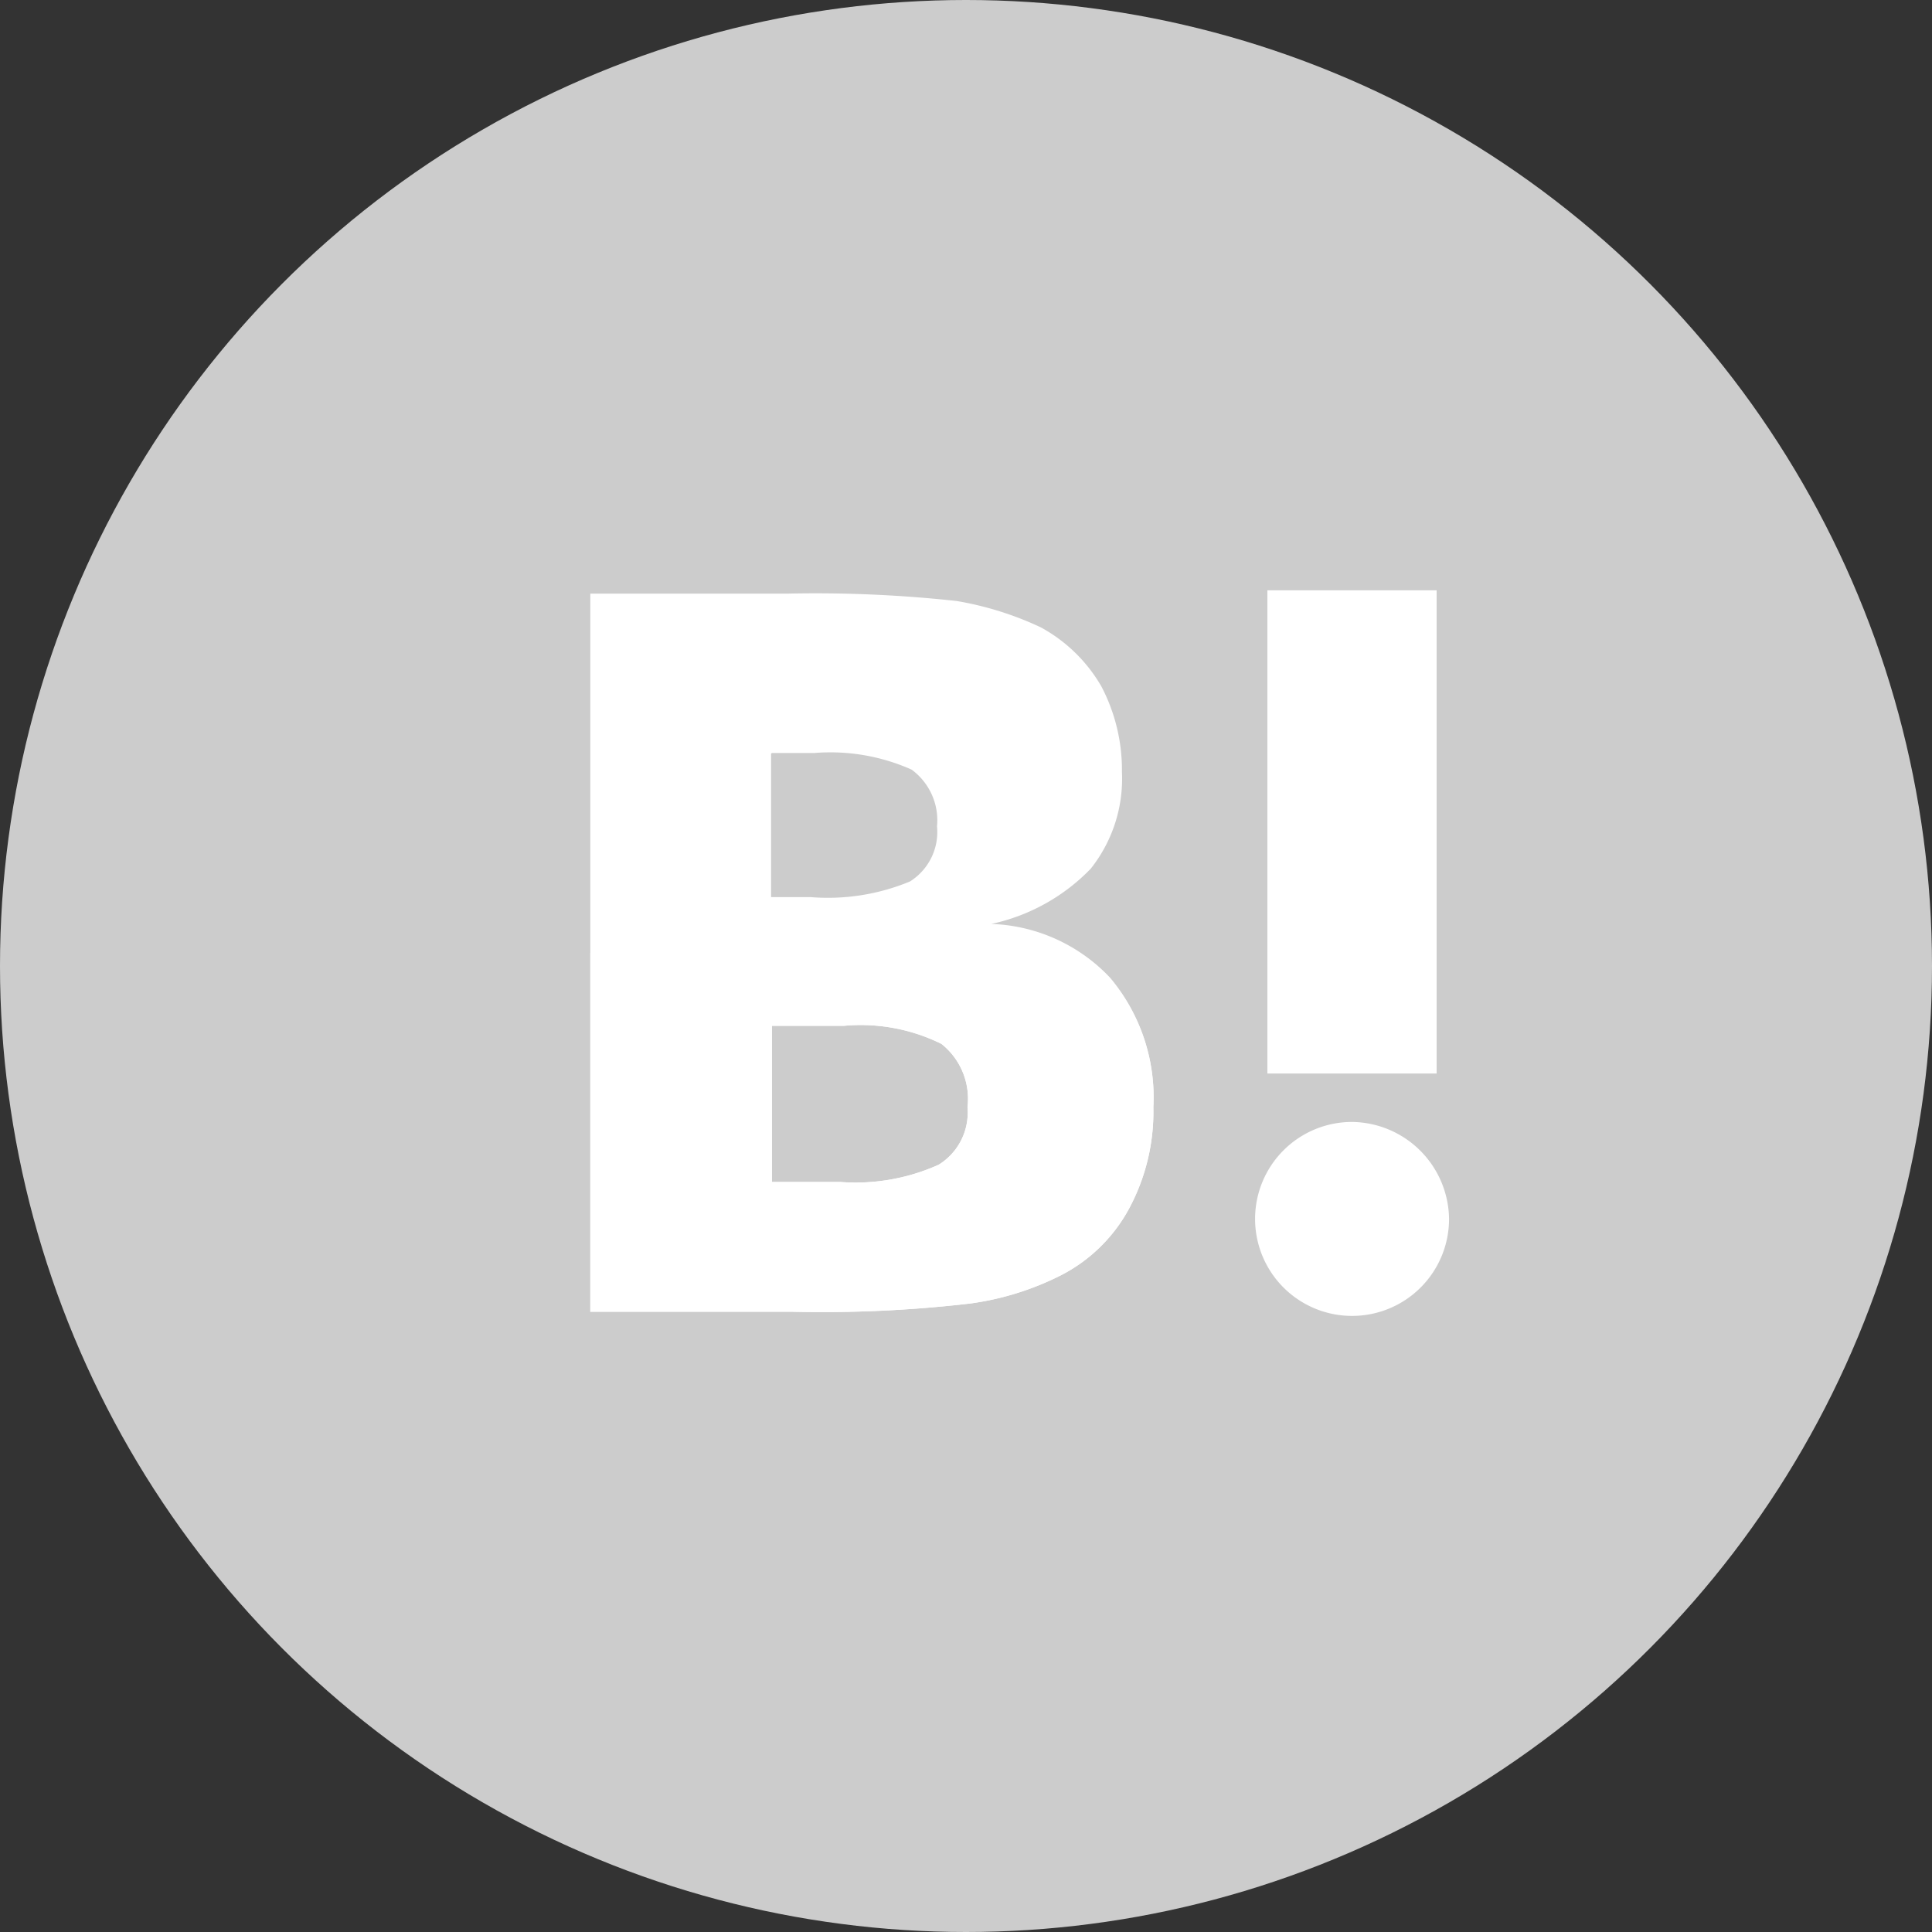
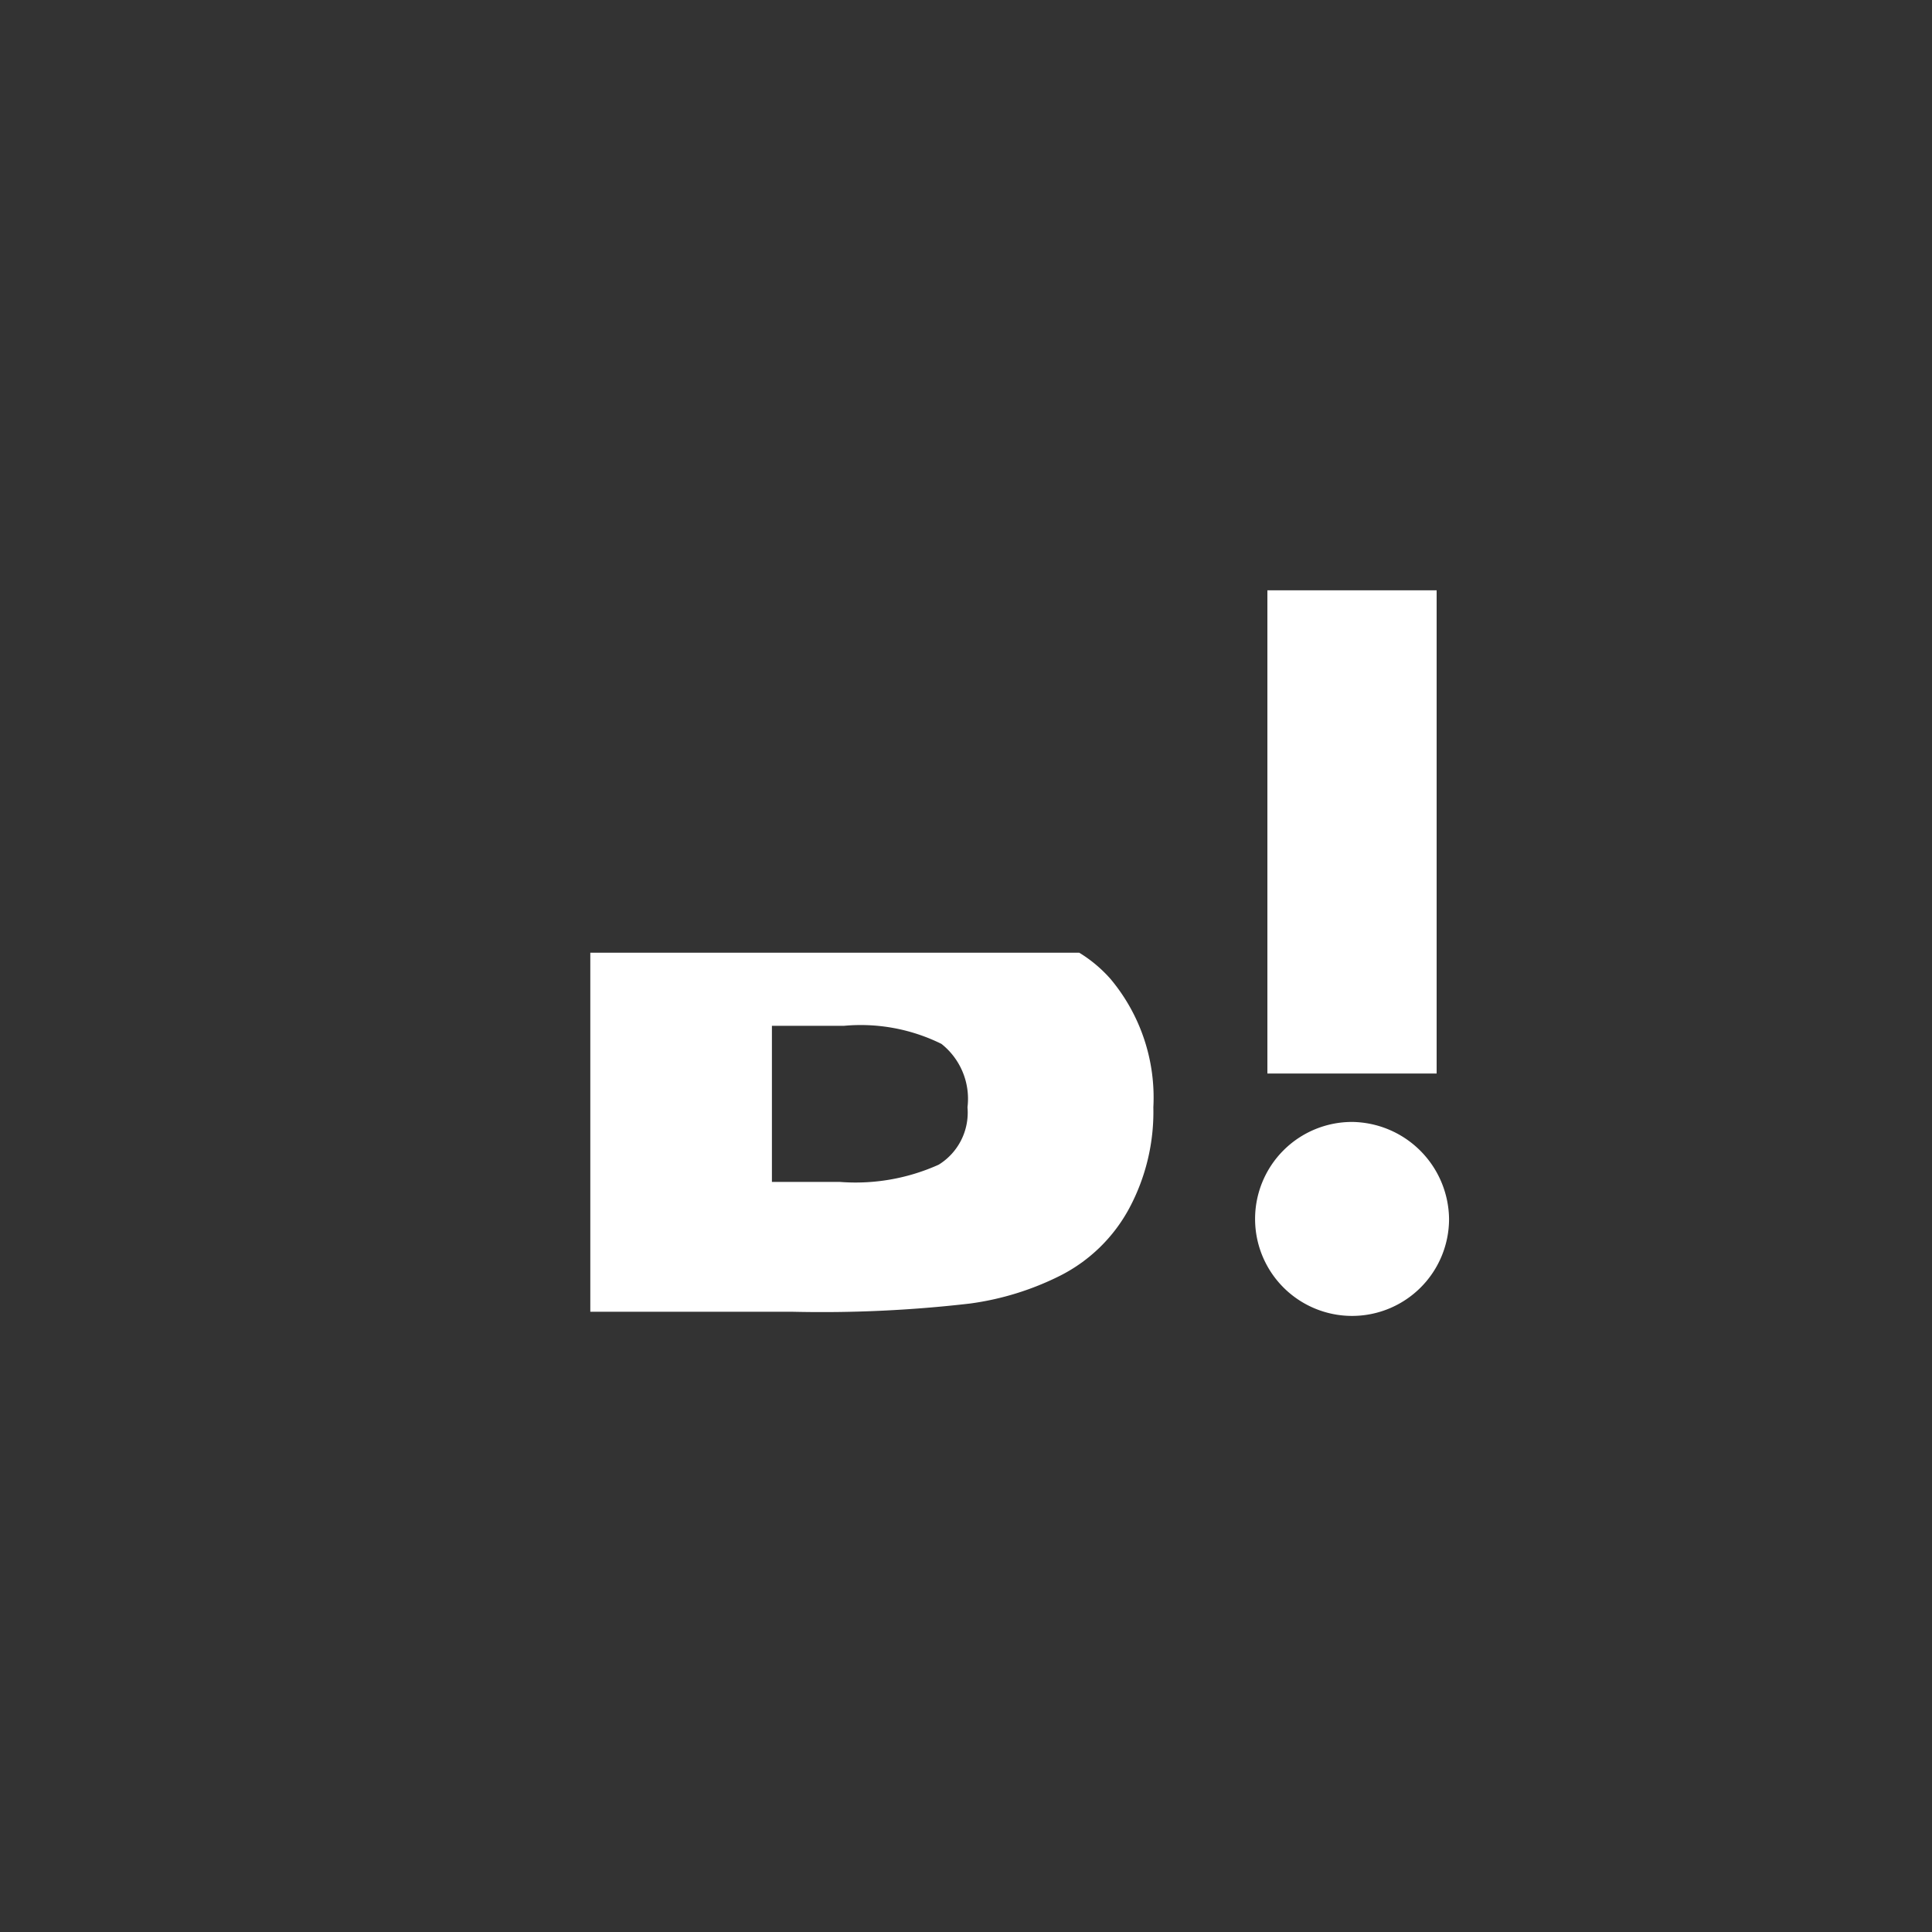
<svg xmlns="http://www.w3.org/2000/svg" viewBox="0 0 35 35">
  <rect x="0" y="0" width="35" height="35" fill="#333333" stroke="none" />
  <defs>
    <style>
      .cls-1 {
        fill: #ccc;
      }

      .cls-2 {
        fill: #fff;
      }
    </style>
  </defs>
  <g id="HATENA" transform="translate(0)">
-     <circle id="楕円形_2" data-name="楕円形 2" class="cls-1" cx="17.5" cy="17.5" r="17.5" transform="translate(0)" />
    <g id="グループ化_22" data-name="グループ化 22" transform="translate(10.694 10.694)">
      <rect id="長方形_8" data-name="長方形 8" class="cls-2" width="3.066" height="8.753" transform="translate(12.266)" />
-       <path id="パス_167" data-name="パス 167" class="cls-2" d="M9.423,7.366a3.1,3.1,0,0,0-2.158-.982,3.537,3.537,0,0,0,1.8-1A2.62,2.62,0,0,0,9.631,3.63a3.26,3.26,0,0,0-.372-1.548,2.827,2.827,0,0,0-1.1-1.072A5.874,5.874,0,0,0,6.639.534,23.523,23.523,0,0,0,3.573.4H0V13.41H3.677a23.232,23.232,0,0,0,3.2-.149,5.176,5.176,0,0,0,1.637-.506,2.913,2.913,0,0,0,1.25-1.221A3.7,3.7,0,0,0,10.2,9.7,3.357,3.357,0,0,0,9.423,7.366ZM3.29,3.288h.759a3.615,3.615,0,0,1,1.771.3,1.138,1.138,0,0,1,.461,1.027,1.058,1.058,0,0,1-.491,1,3.883,3.883,0,0,1-1.8.283H3.275v-2.6Zm3.022,7.458a3.669,3.669,0,0,1-1.786.313H3.29V8.23h1.3a3.3,3.3,0,0,1,1.771.327A1.268,1.268,0,0,1,6.833,9.7,1.11,1.11,0,0,1,6.312,10.746Z" transform="translate(0 -0.34)" />
      <g id="グループ化_21" data-name="グループ化 21" transform="translate(0 6.565)">
        <path id="パス_168" data-name="パス 168" class="cls-2" d="M82.657,64.7a1.757,1.757,0,1,0,1.757,1.757A1.779,1.779,0,0,0,82.657,64.7Z" transform="translate(-68.857 -61.634)" />
        <path id="パス_169" data-name="パス 169" class="cls-2" d="M8.857,44.1H0v6.505H3.677a23.233,23.233,0,0,0,3.2-.149,5.177,5.177,0,0,0,1.637-.506,2.913,2.913,0,0,0,1.25-1.221A3.7,3.7,0,0,0,10.2,46.9a3.343,3.343,0,0,0-.774-2.322A2.467,2.467,0,0,0,8.857,44.1ZM6.312,47.94a3.669,3.669,0,0,1-1.786.313H3.29V45.425h1.3a3.3,3.3,0,0,1,1.771.327A1.268,1.268,0,0,1,6.833,46.9,1.11,1.11,0,0,1,6.312,47.94Z" transform="translate(0 -44.1)" />
        <rect id="長方形_9" data-name="長方形 9" class="cls-2" width="3.066" height="2.188" transform="translate(12.266)" />
      </g>
    </g>
  </g>
</svg>